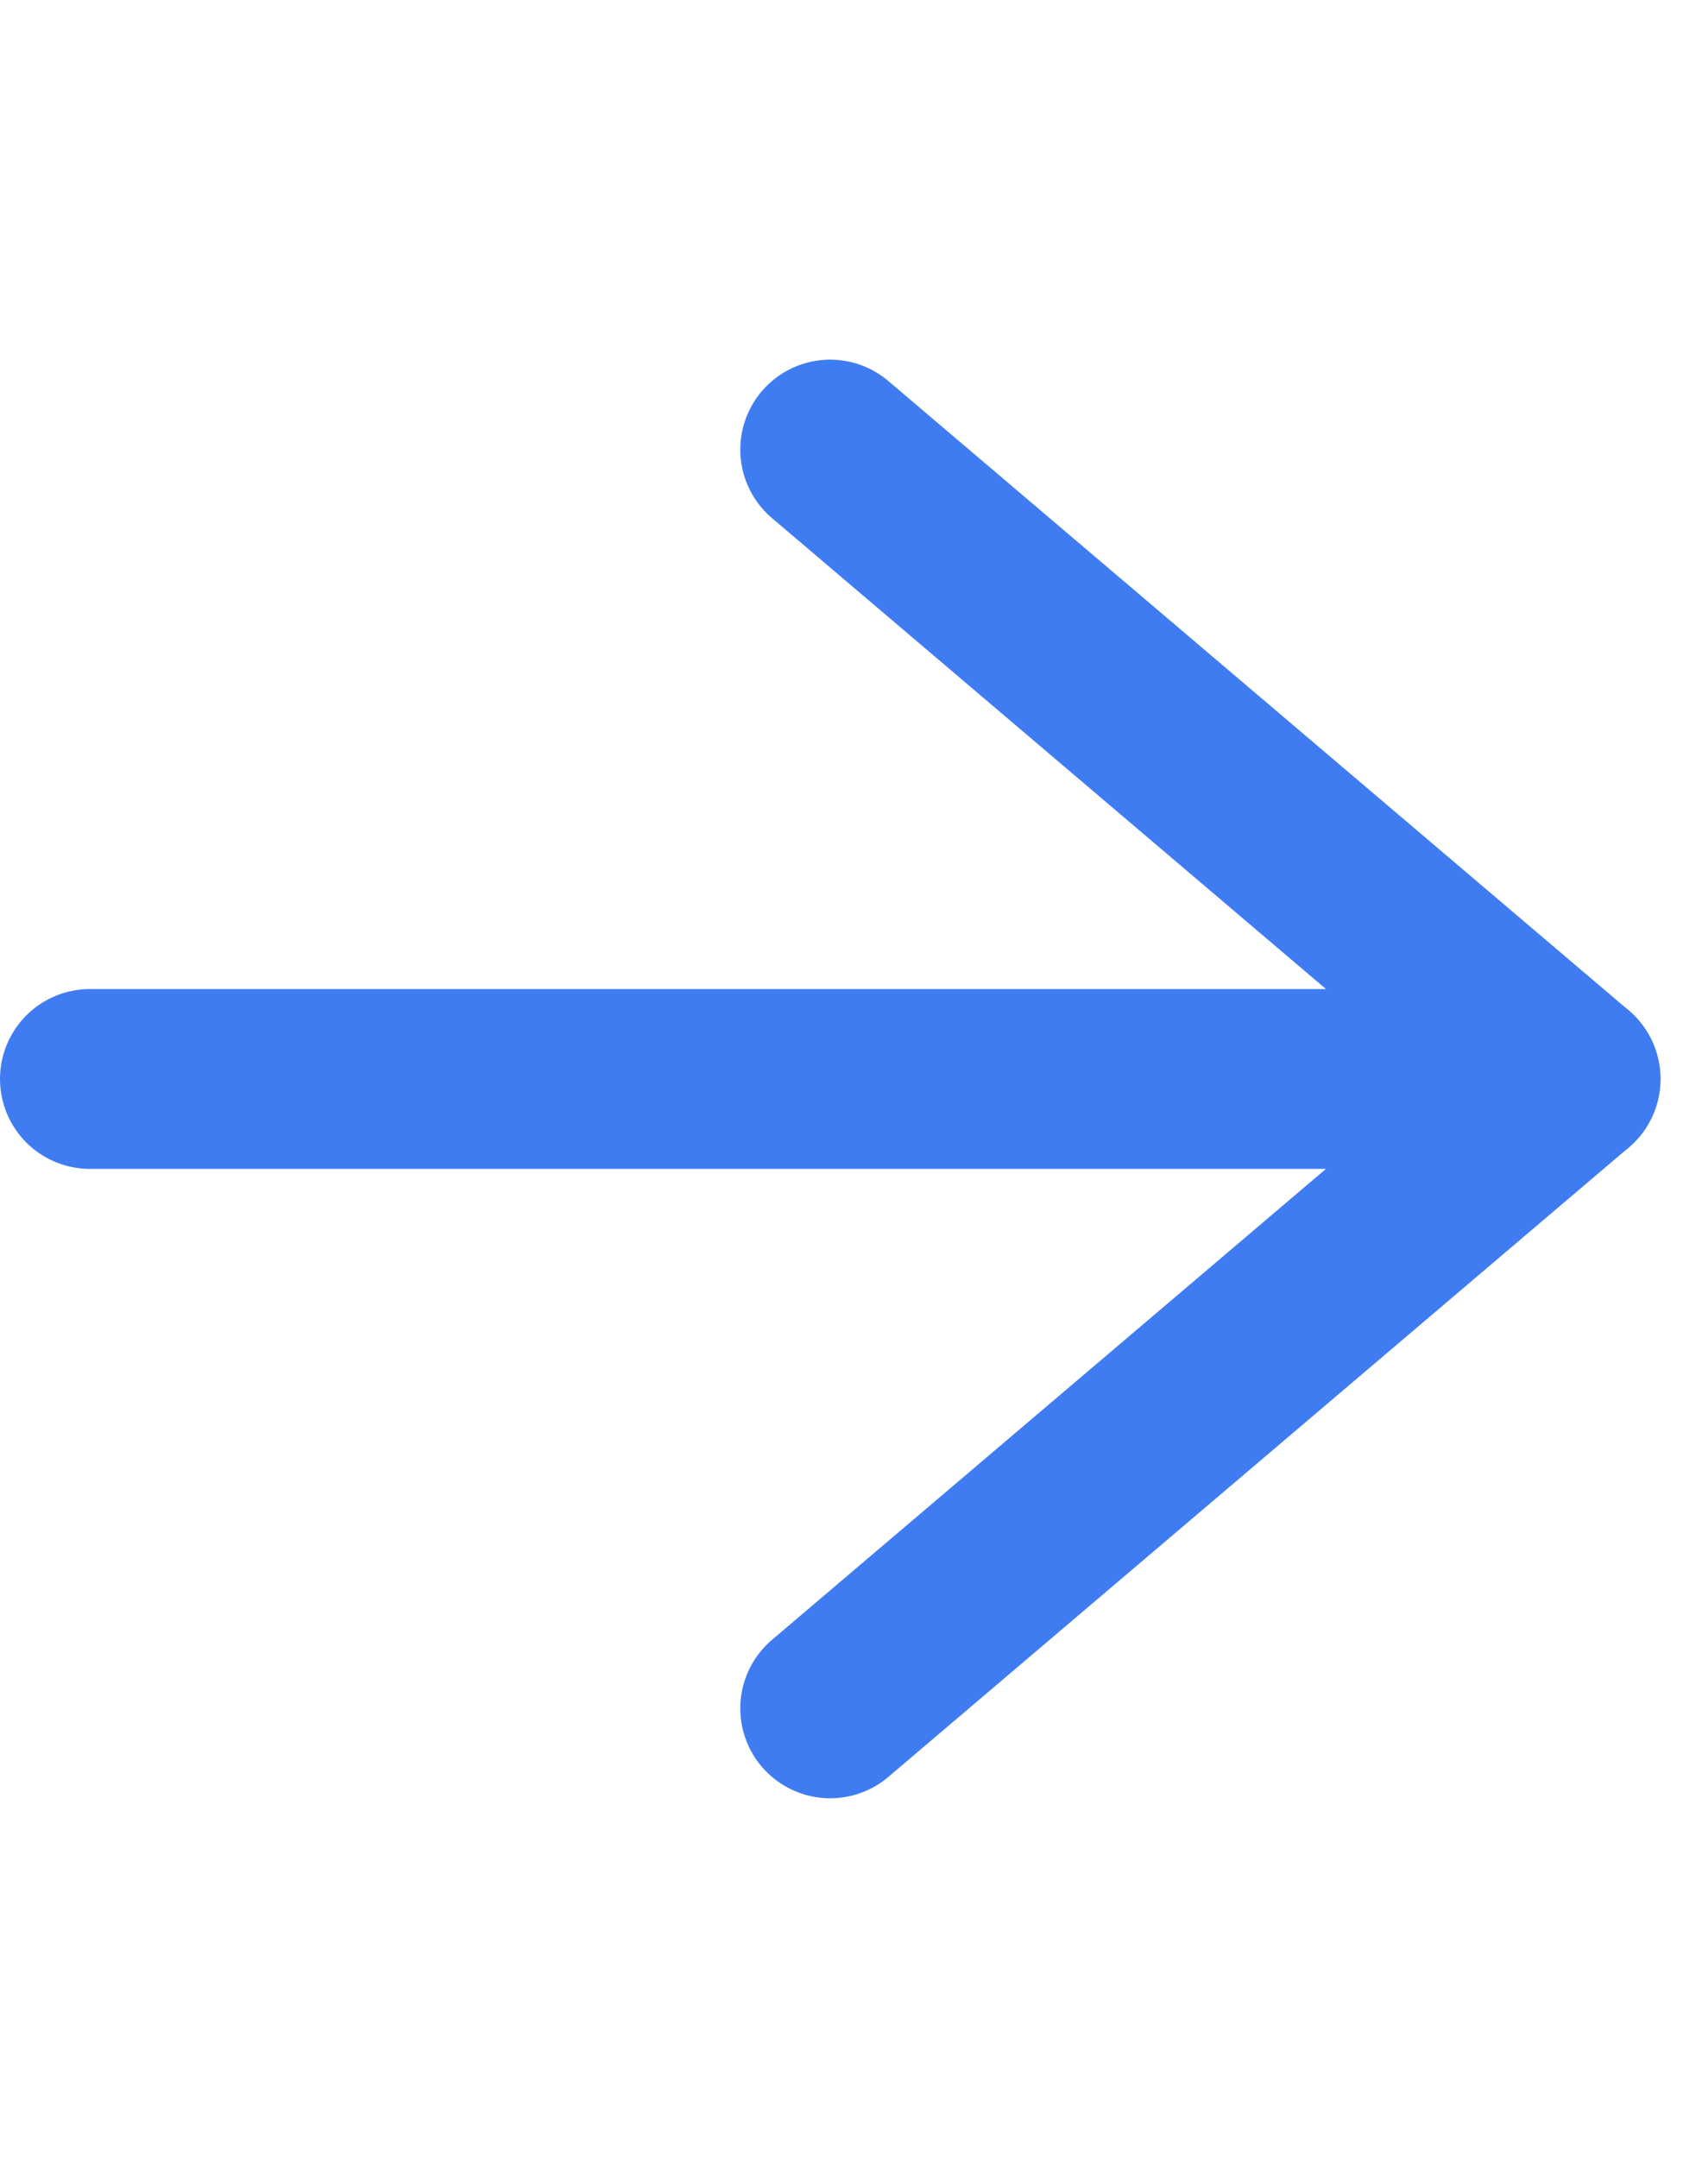
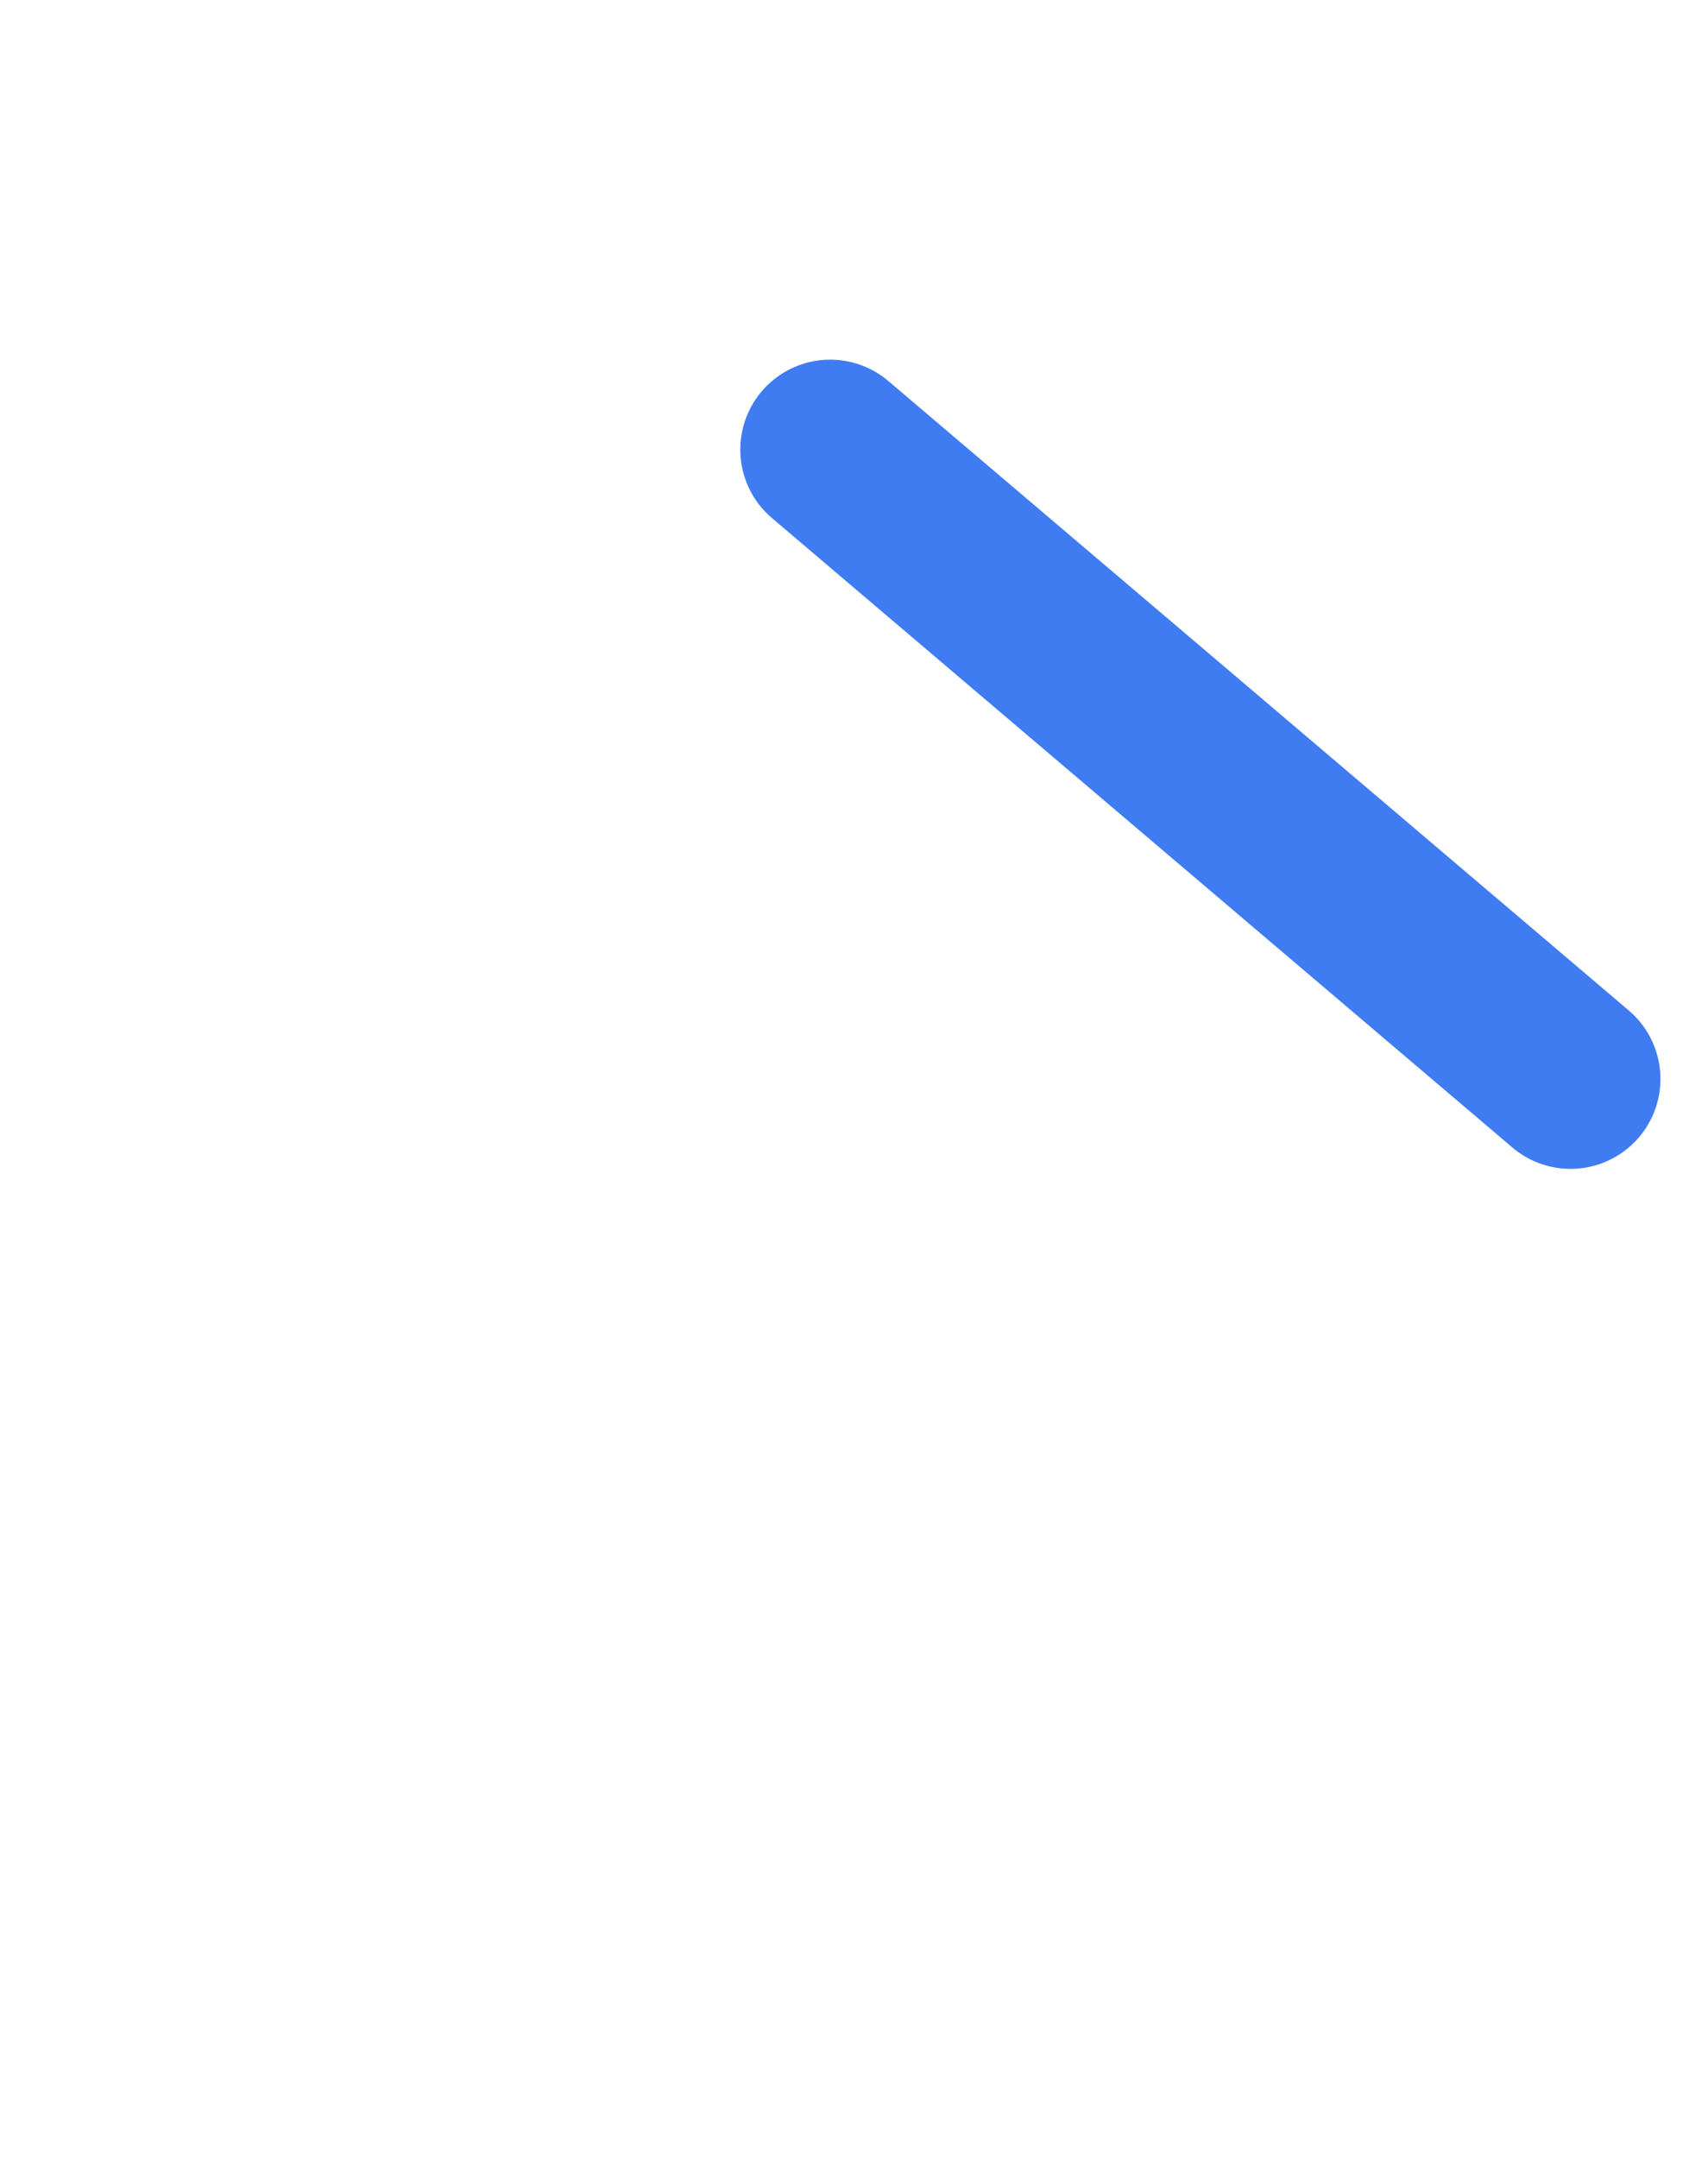
<svg xmlns="http://www.w3.org/2000/svg" width="19" height="24" viewBox="0 0 19 24" fill="none">
-   <path d="M1 12H17.471" stroke="#407CF1" stroke-width="2" stroke-linecap="round" stroke-linejoin="round" />
-   <path d="M9.235 5L17.471 12L9.235 19" stroke="#407CF1" stroke-width="2" stroke-linecap="round" stroke-linejoin="round" />
+   <path d="M9.235 5L17.471 12" stroke="#407CF1" stroke-width="2" stroke-linecap="round" stroke-linejoin="round" />
</svg>